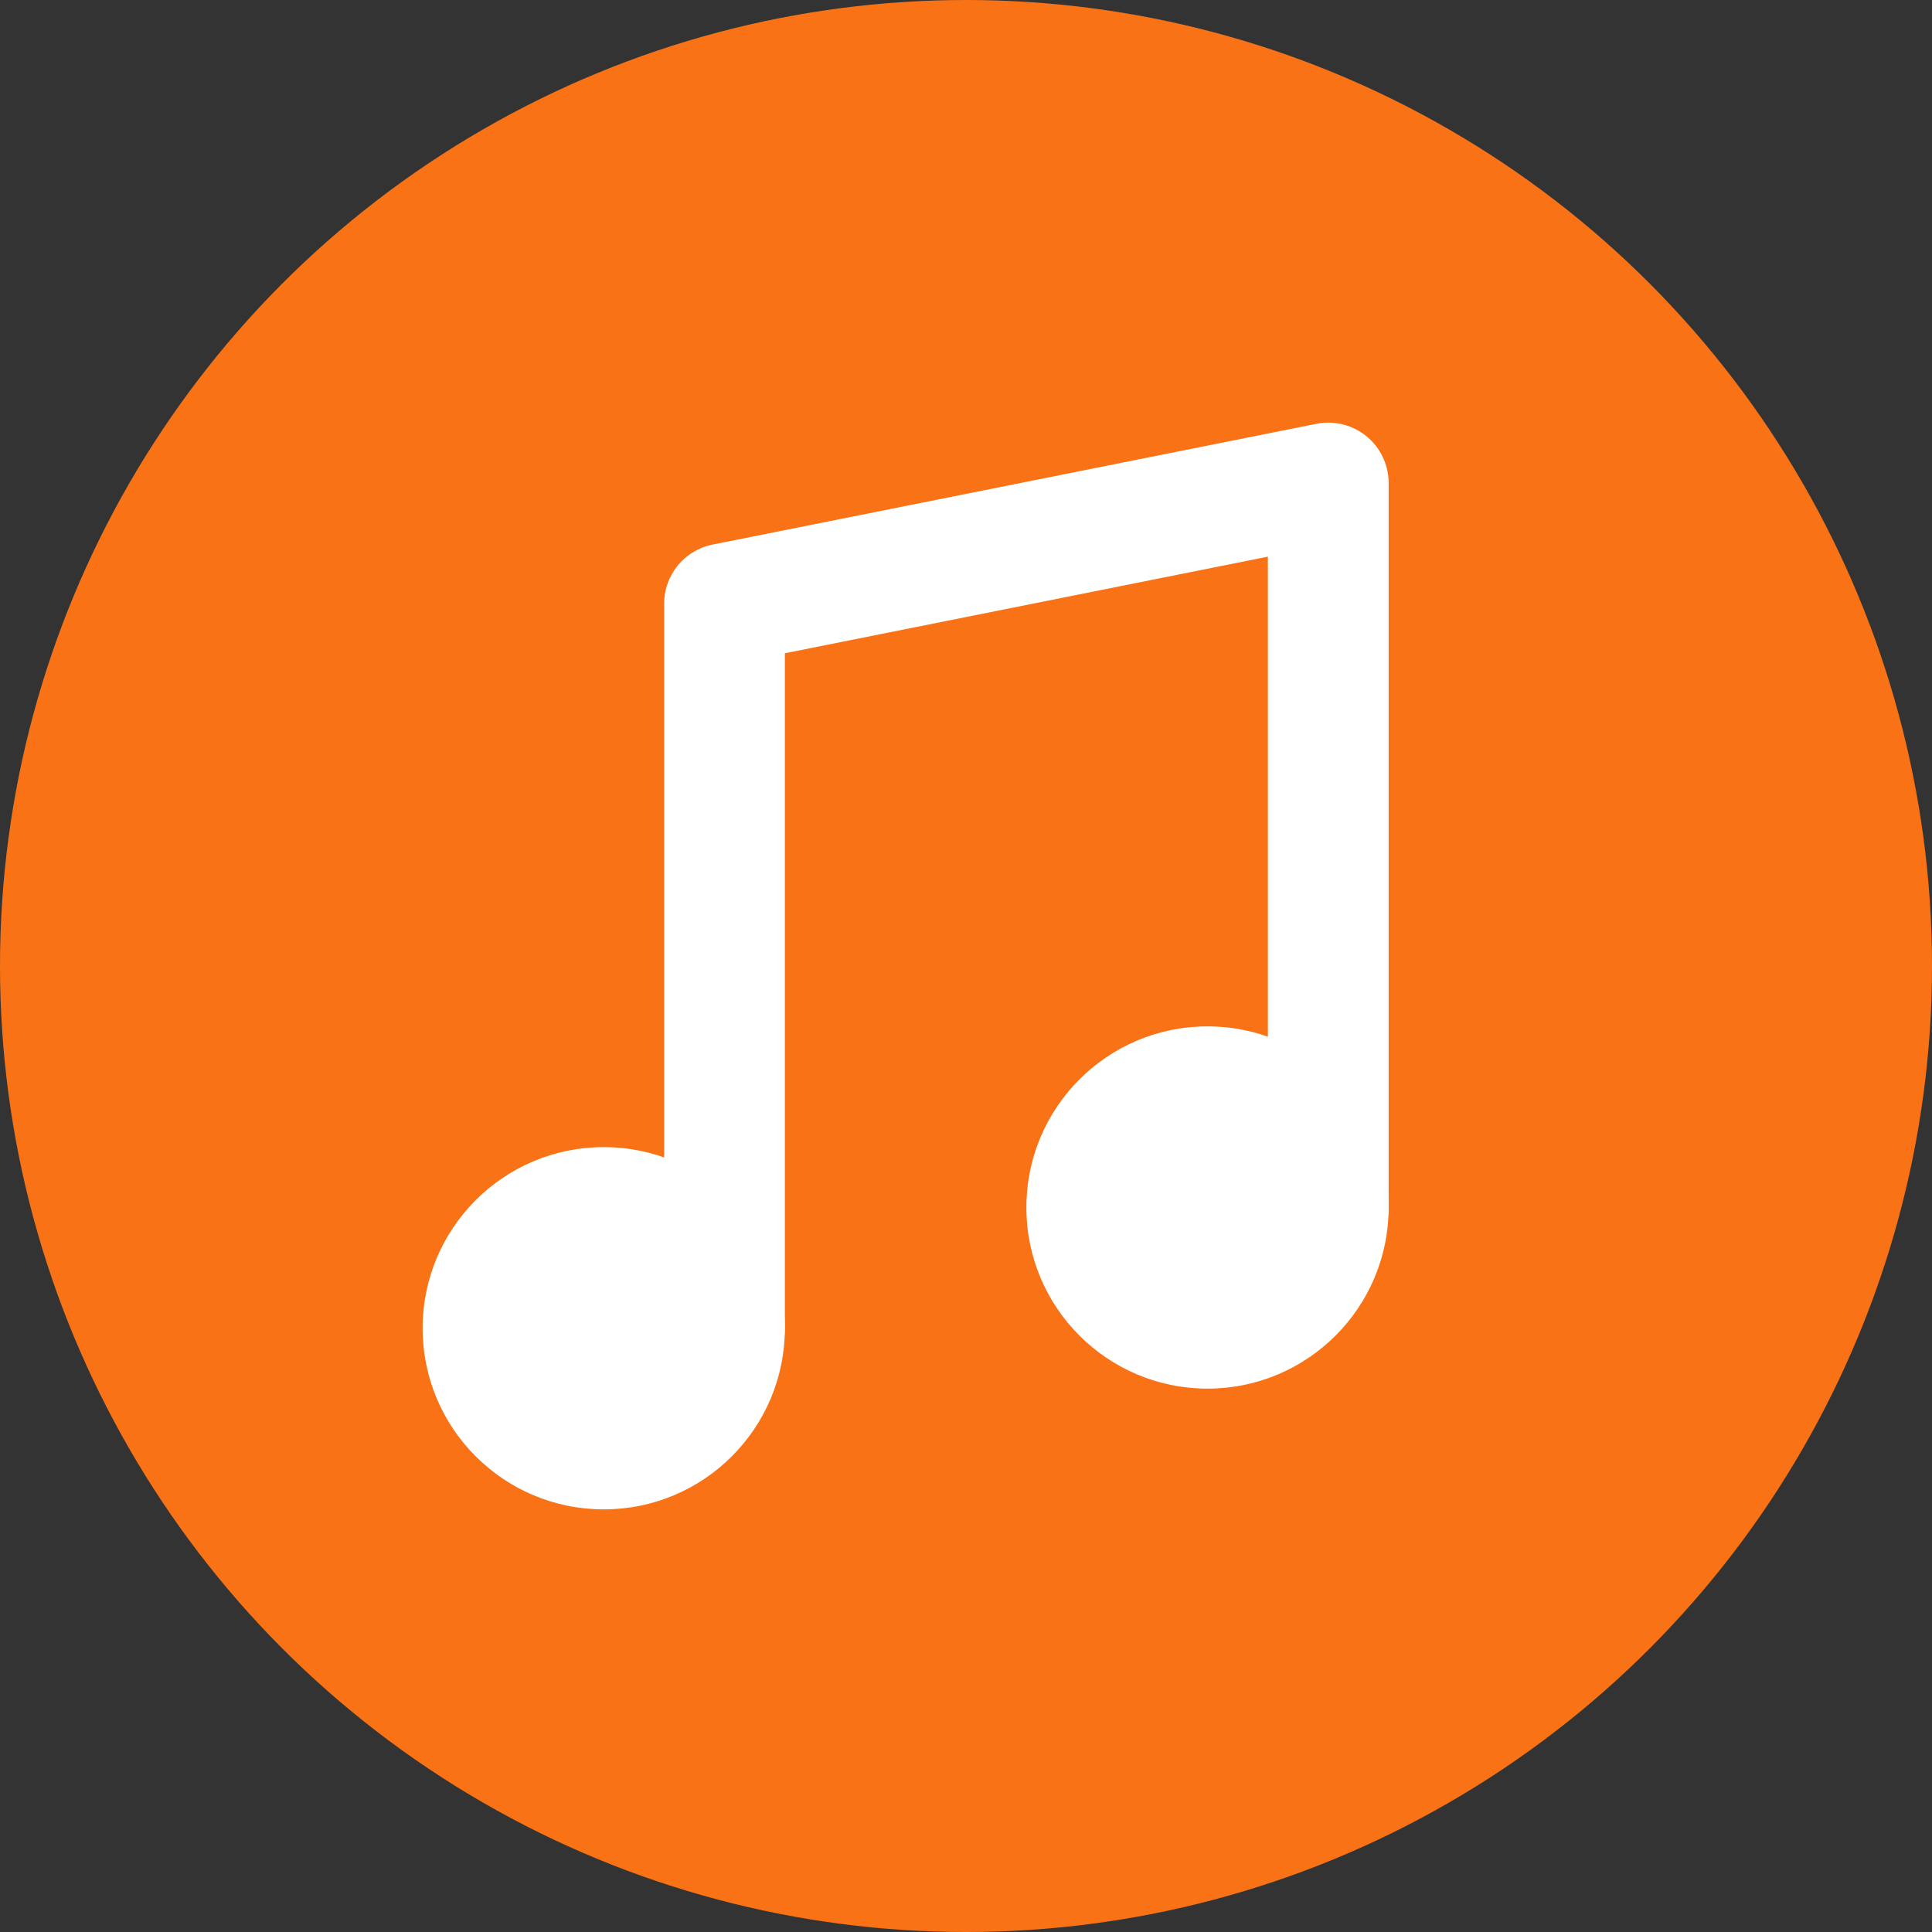
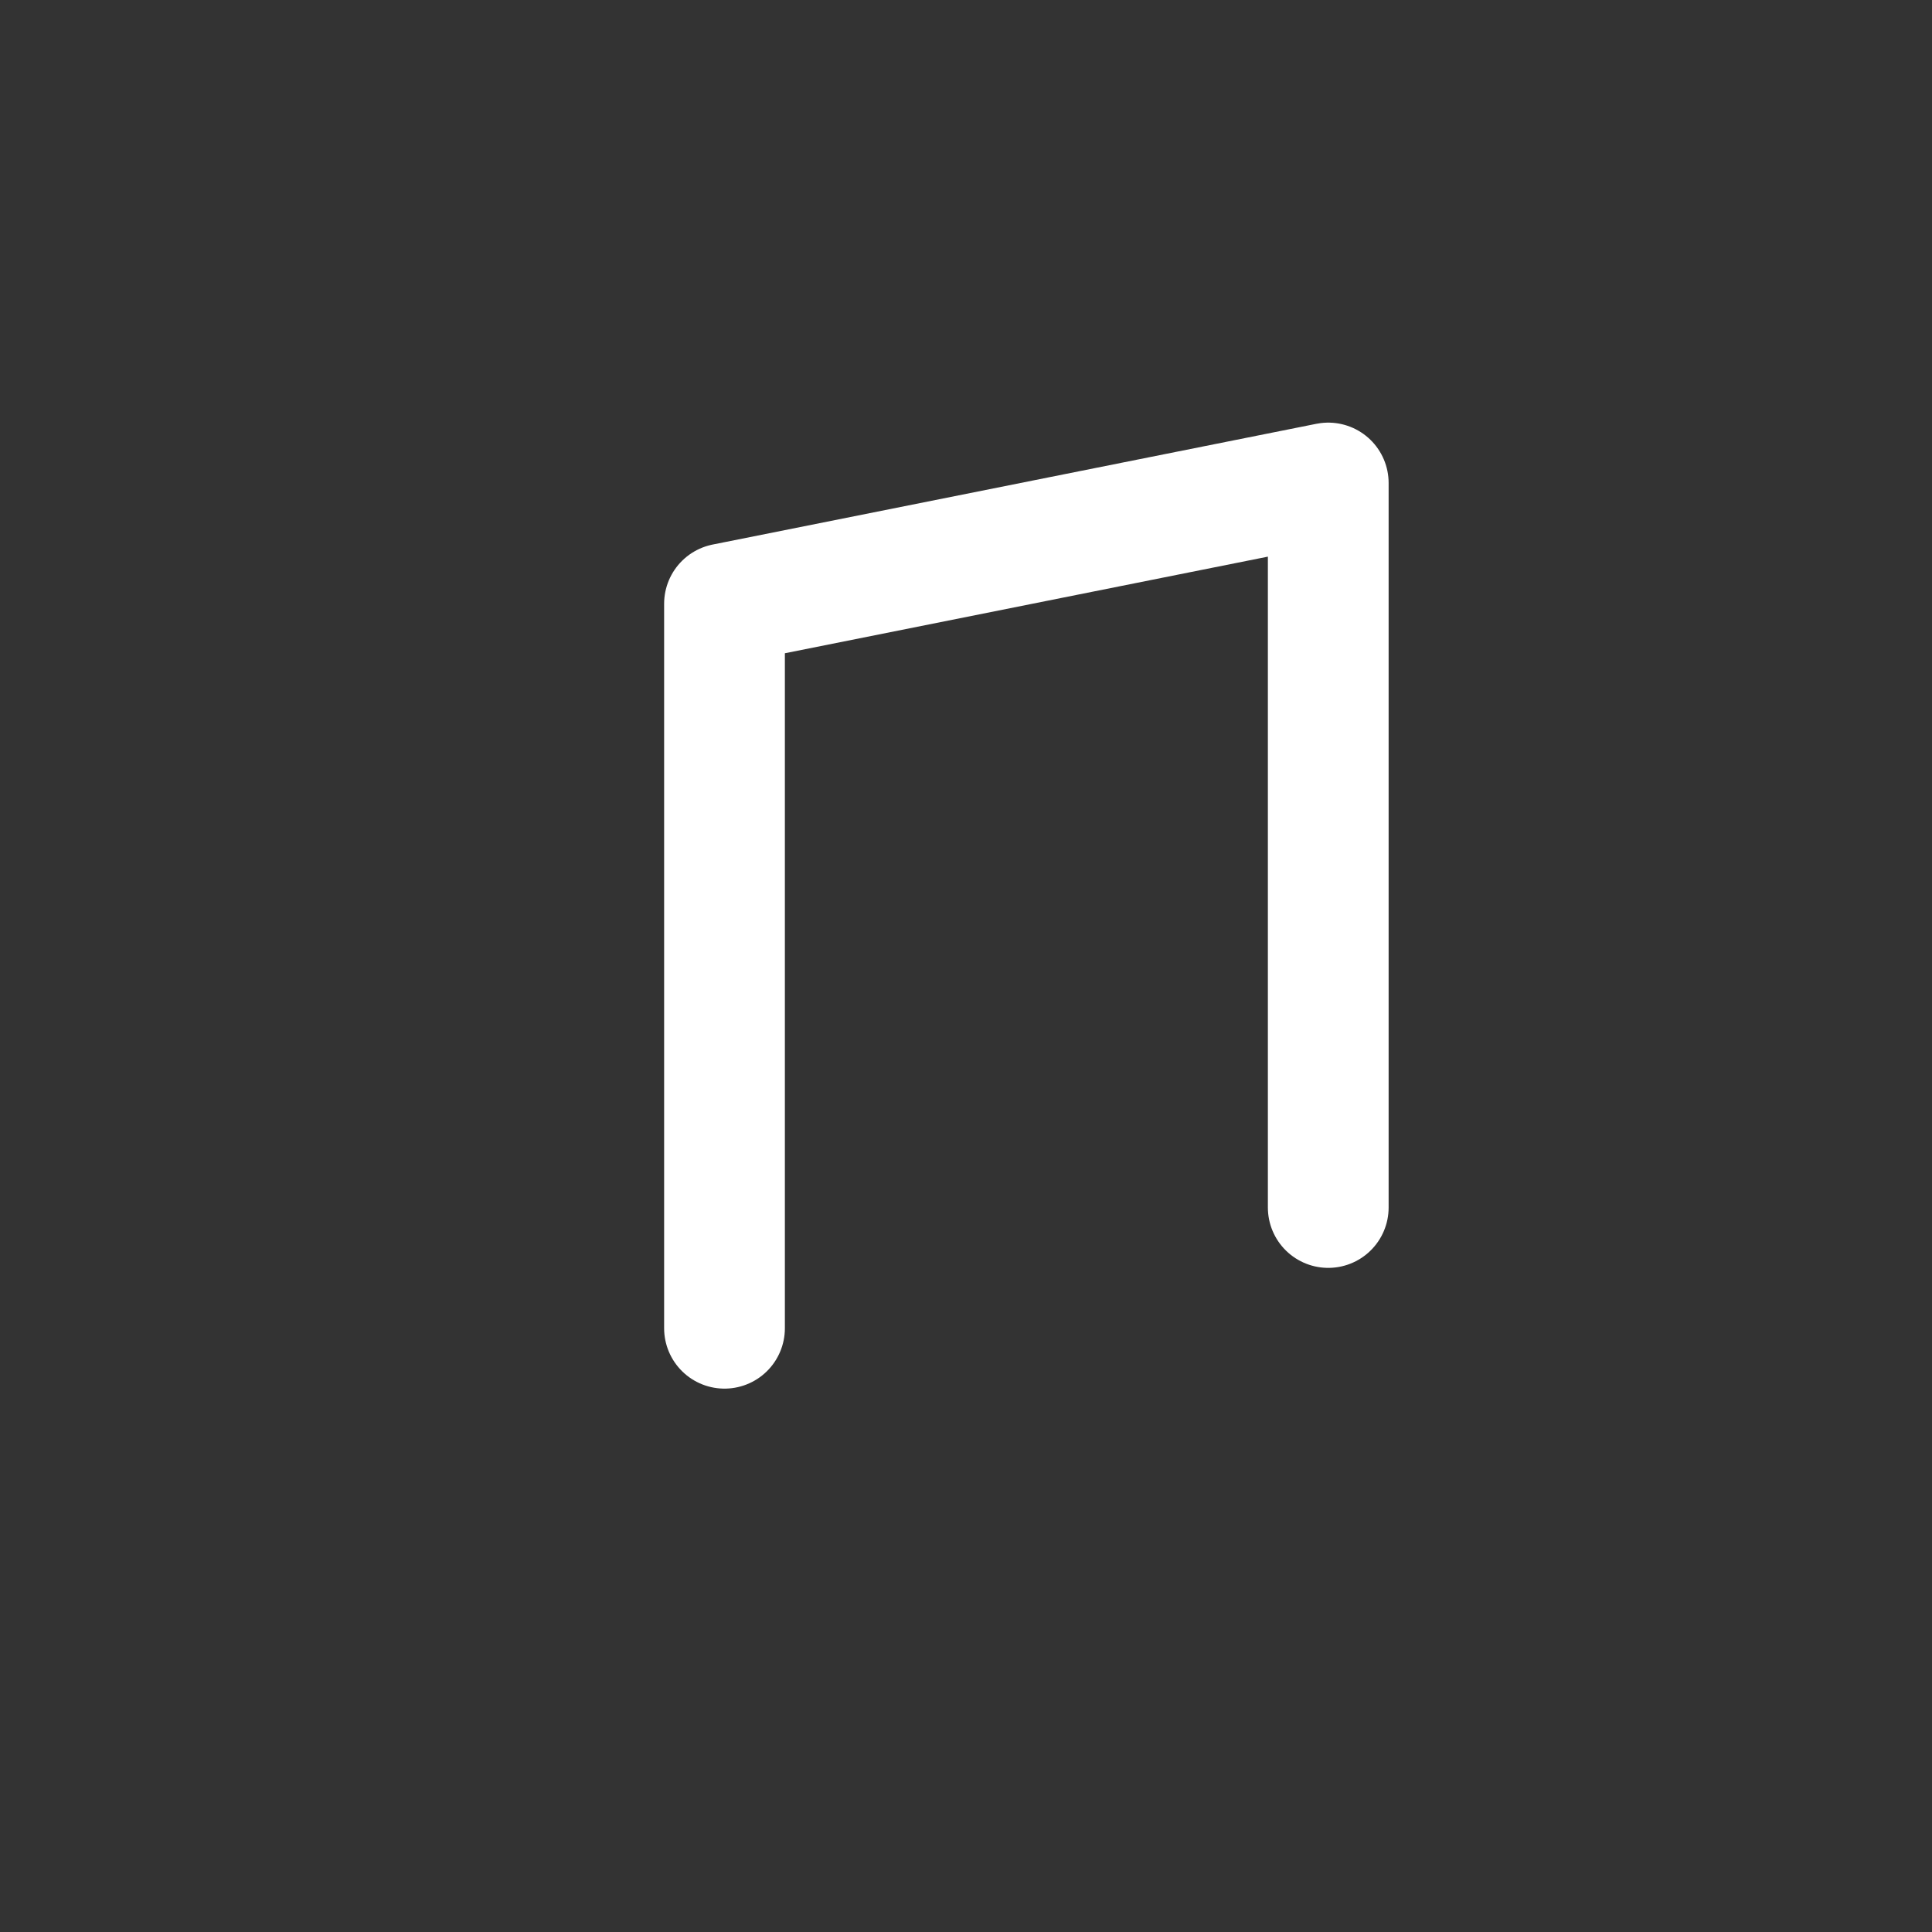
<svg xmlns="http://www.w3.org/2000/svg" viewBox="0 0 32 32" fill="none">
  <rect x="0" y="0" width="32" height="32" fill="#333333" stroke="none" />
-   <circle cx="16" cy="16" r="16" fill="#F97316" />
  <path d="M12 22V10L22 8V20" stroke="white" stroke-width="2" stroke-linecap="round" stroke-linejoin="round" />
-   <circle cx="10" cy="22" r="3" fill="white" />
-   <circle cx="20" cy="20" r="3" fill="white" />
</svg>